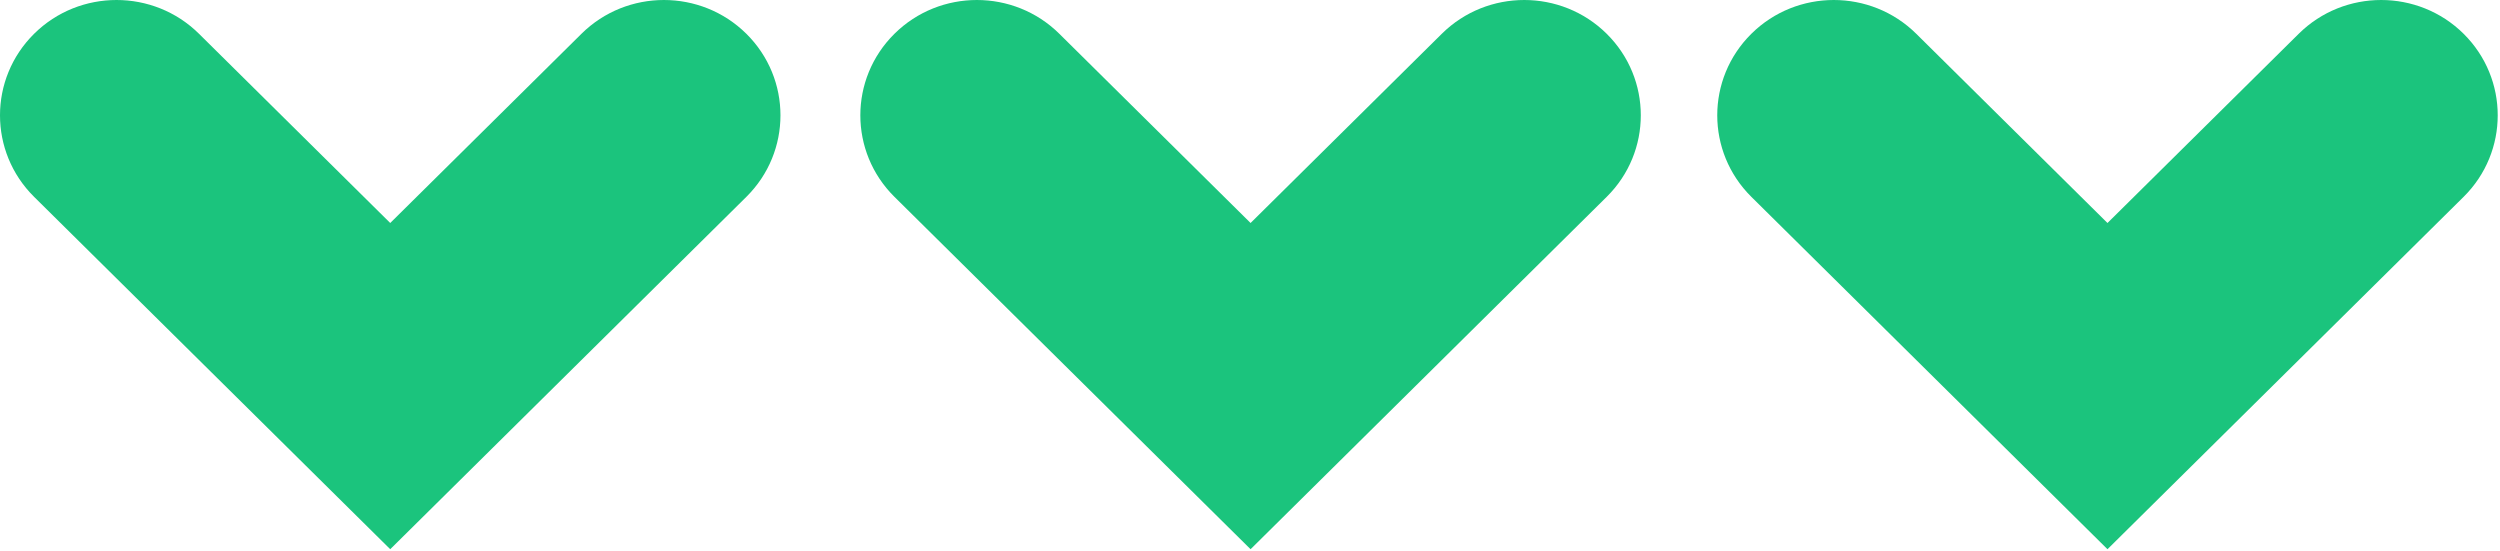
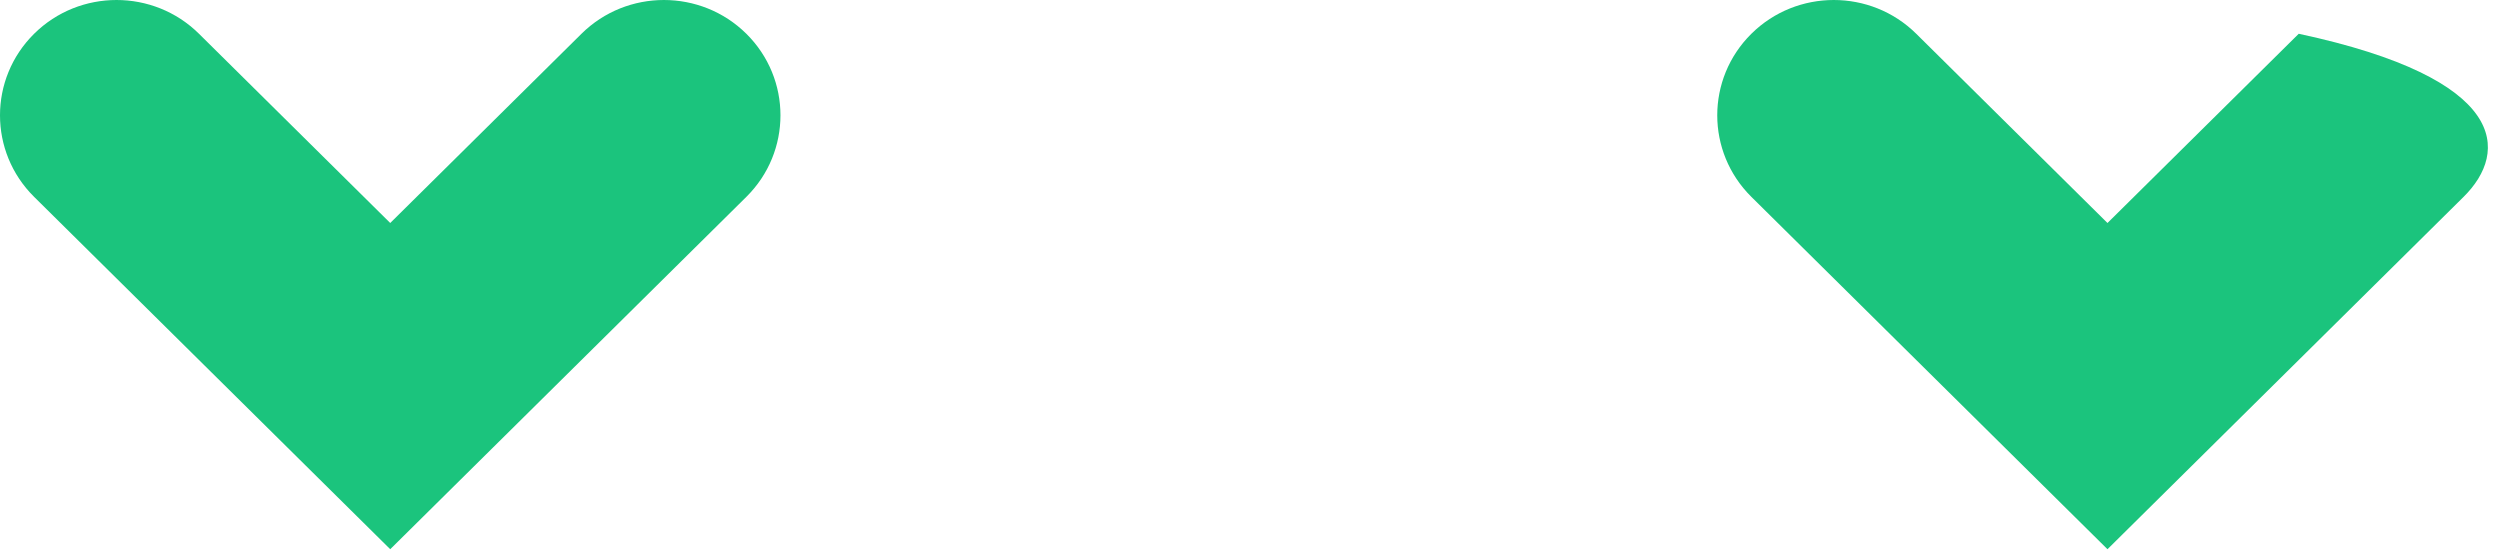
<svg xmlns="http://www.w3.org/2000/svg" width="313" height="69" viewBox="0 0 313 69" fill="none">
  <path d="M48.857 68.762L4.272 24.648C-1.424 19.012 -1.424 9.864 4.272 4.227C9.969 -1.409 19.215 -1.409 24.912 4.227L48.857 27.919L72.802 4.227C78.499 -1.409 87.745 -1.409 93.442 4.227C99.138 9.864 99.138 19.012 93.442 24.648L48.857 68.762Z" fill="#1BC47D" />
-   <path d="M156.572 68.762L111.987 24.648C106.29 19.012 106.29 9.864 111.987 4.227C117.683 -1.409 126.93 -1.409 132.626 4.227L156.572 27.919L180.517 4.227C186.213 -1.409 195.46 -1.409 201.156 4.227C206.853 9.864 206.853 19.012 201.156 24.648L156.572 68.762Z" fill="#1BC47D" />
-   <path d="M263.857 68.762L219.272 24.648C213.576 19.012 213.576 9.864 219.272 4.227C224.969 -1.409 234.215 -1.409 239.912 4.227L263.857 27.919L287.802 4.227C293.499 -1.409 302.745 -1.409 308.442 4.227C314.138 9.864 314.138 19.012 308.442 24.648L263.857 68.762Z" fill="#1BC47D" />
+   <path d="M263.857 68.762L219.272 24.648C213.576 19.012 213.576 9.864 219.272 4.227C224.969 -1.409 234.215 -1.409 239.912 4.227L263.857 27.919L287.802 4.227C314.138 9.864 314.138 19.012 308.442 24.648L263.857 68.762Z" fill="#1BC47D" />
</svg>